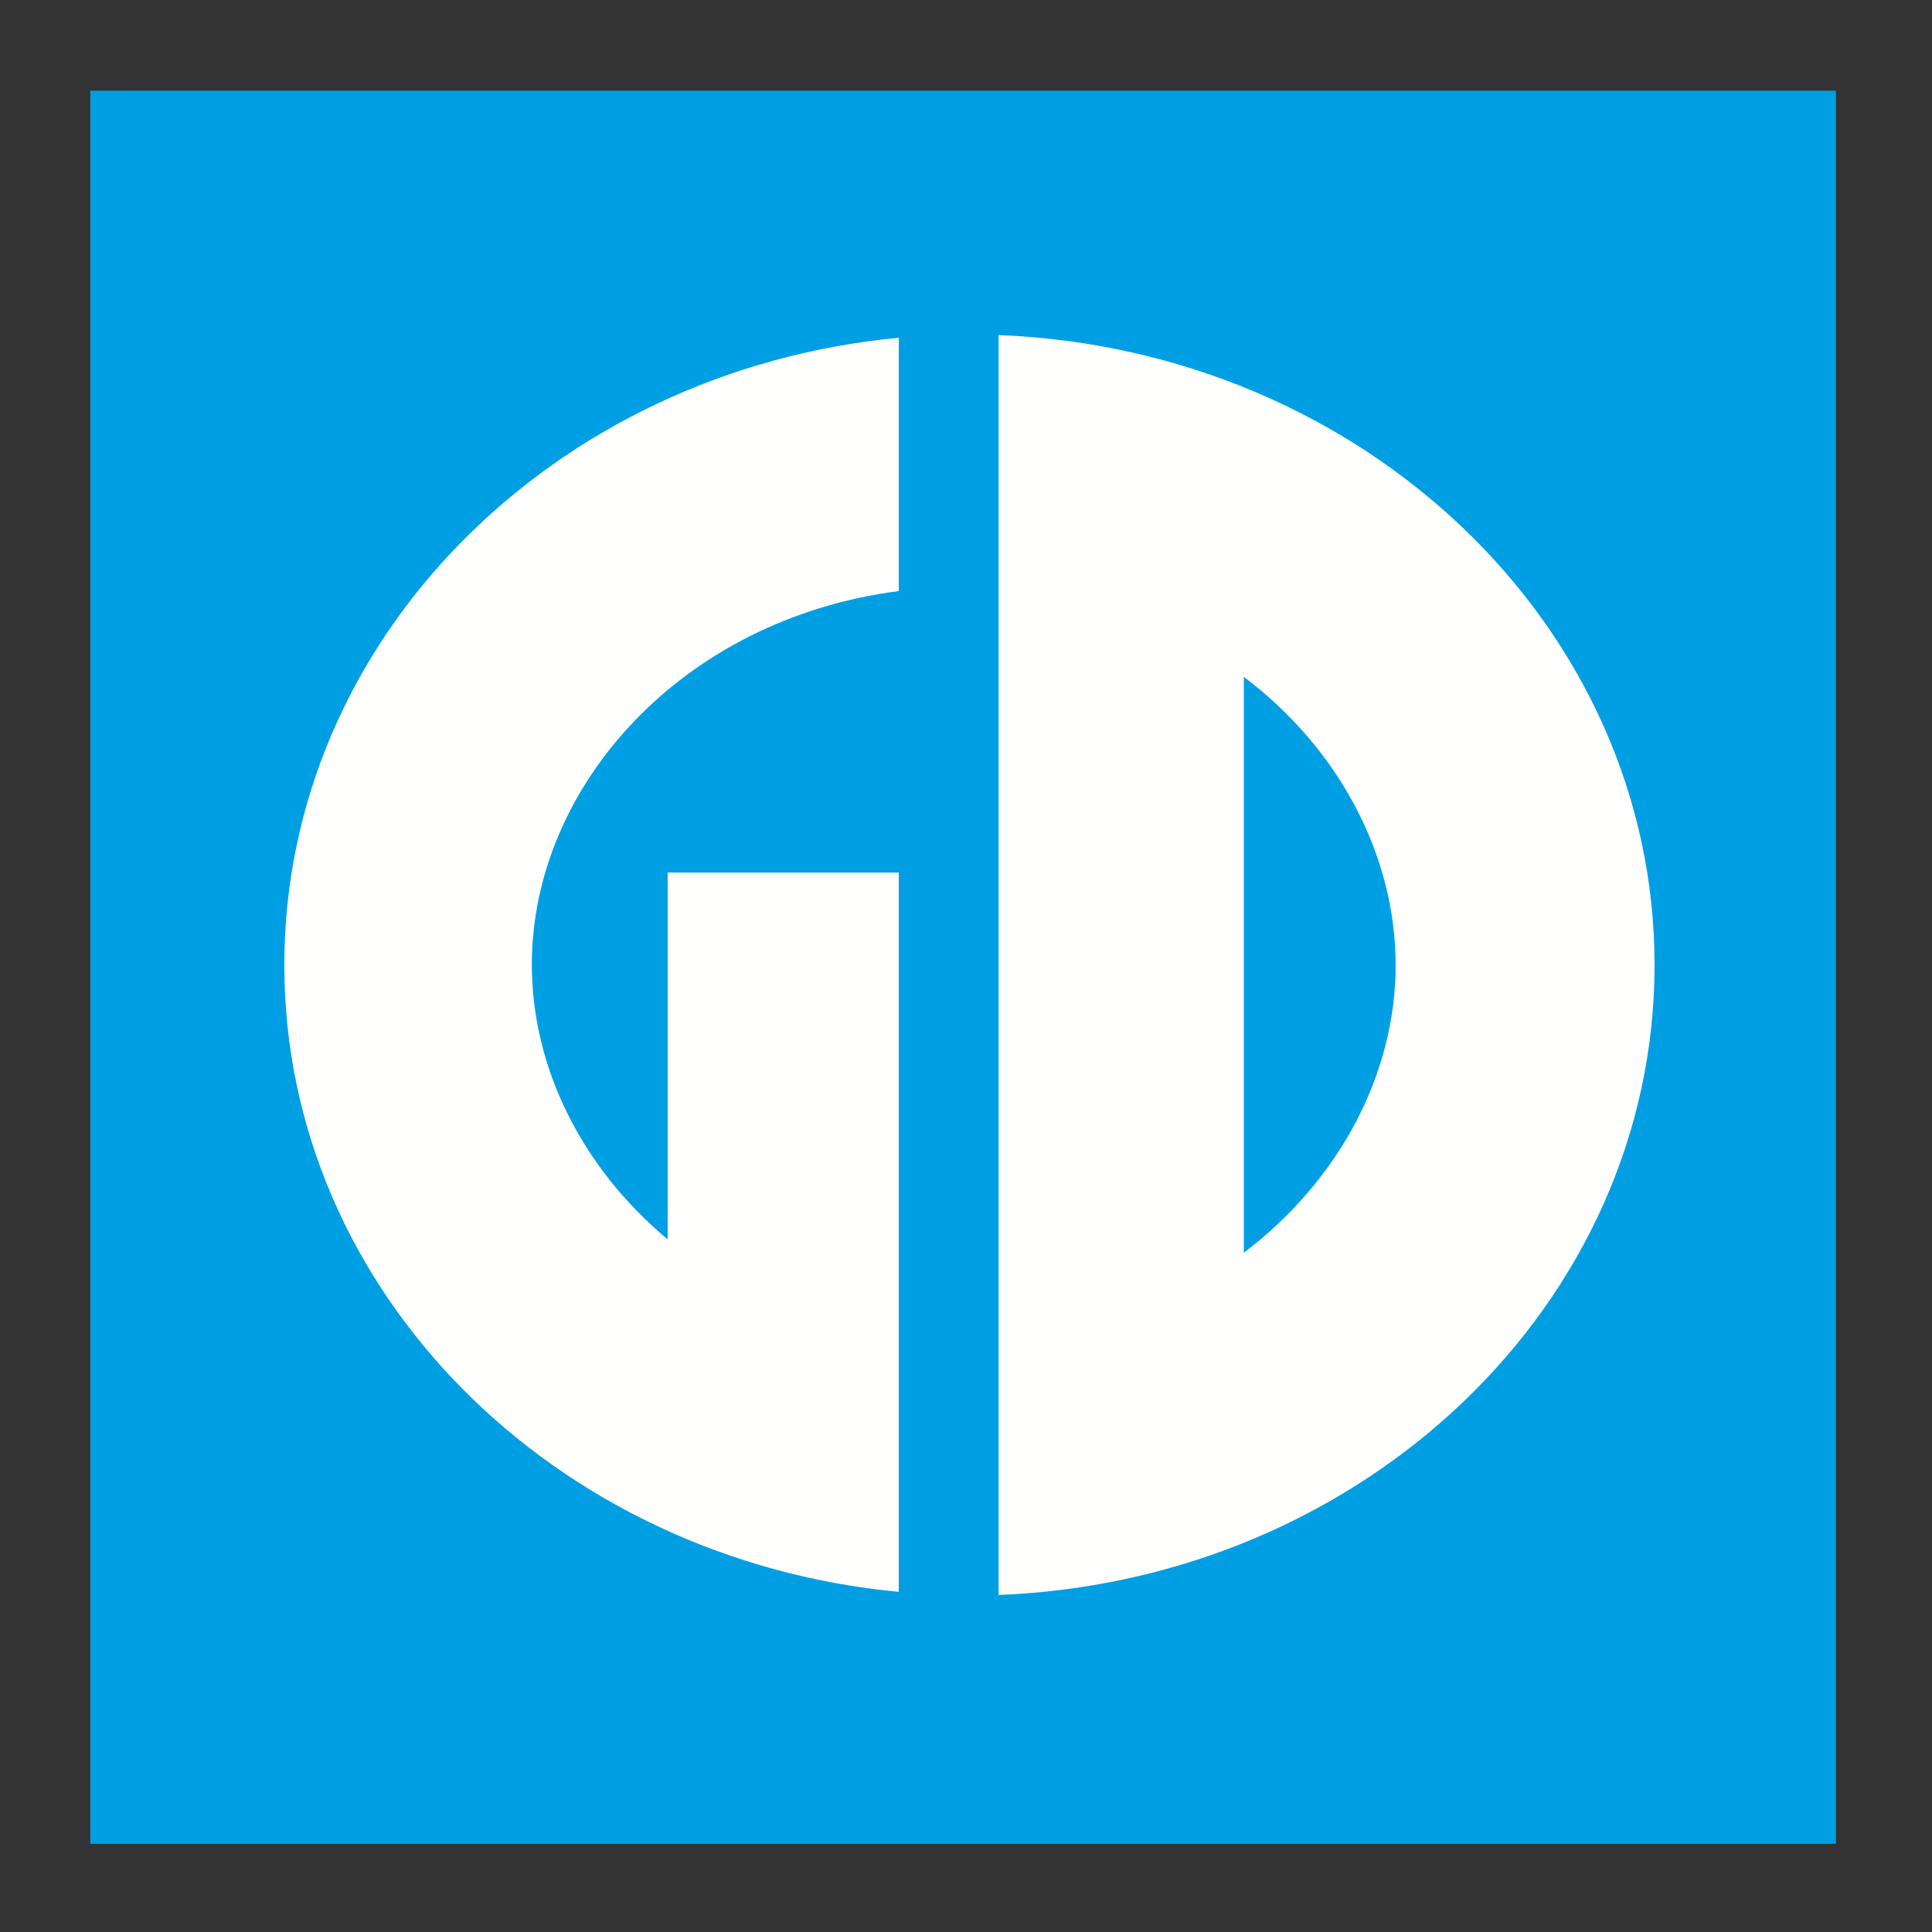
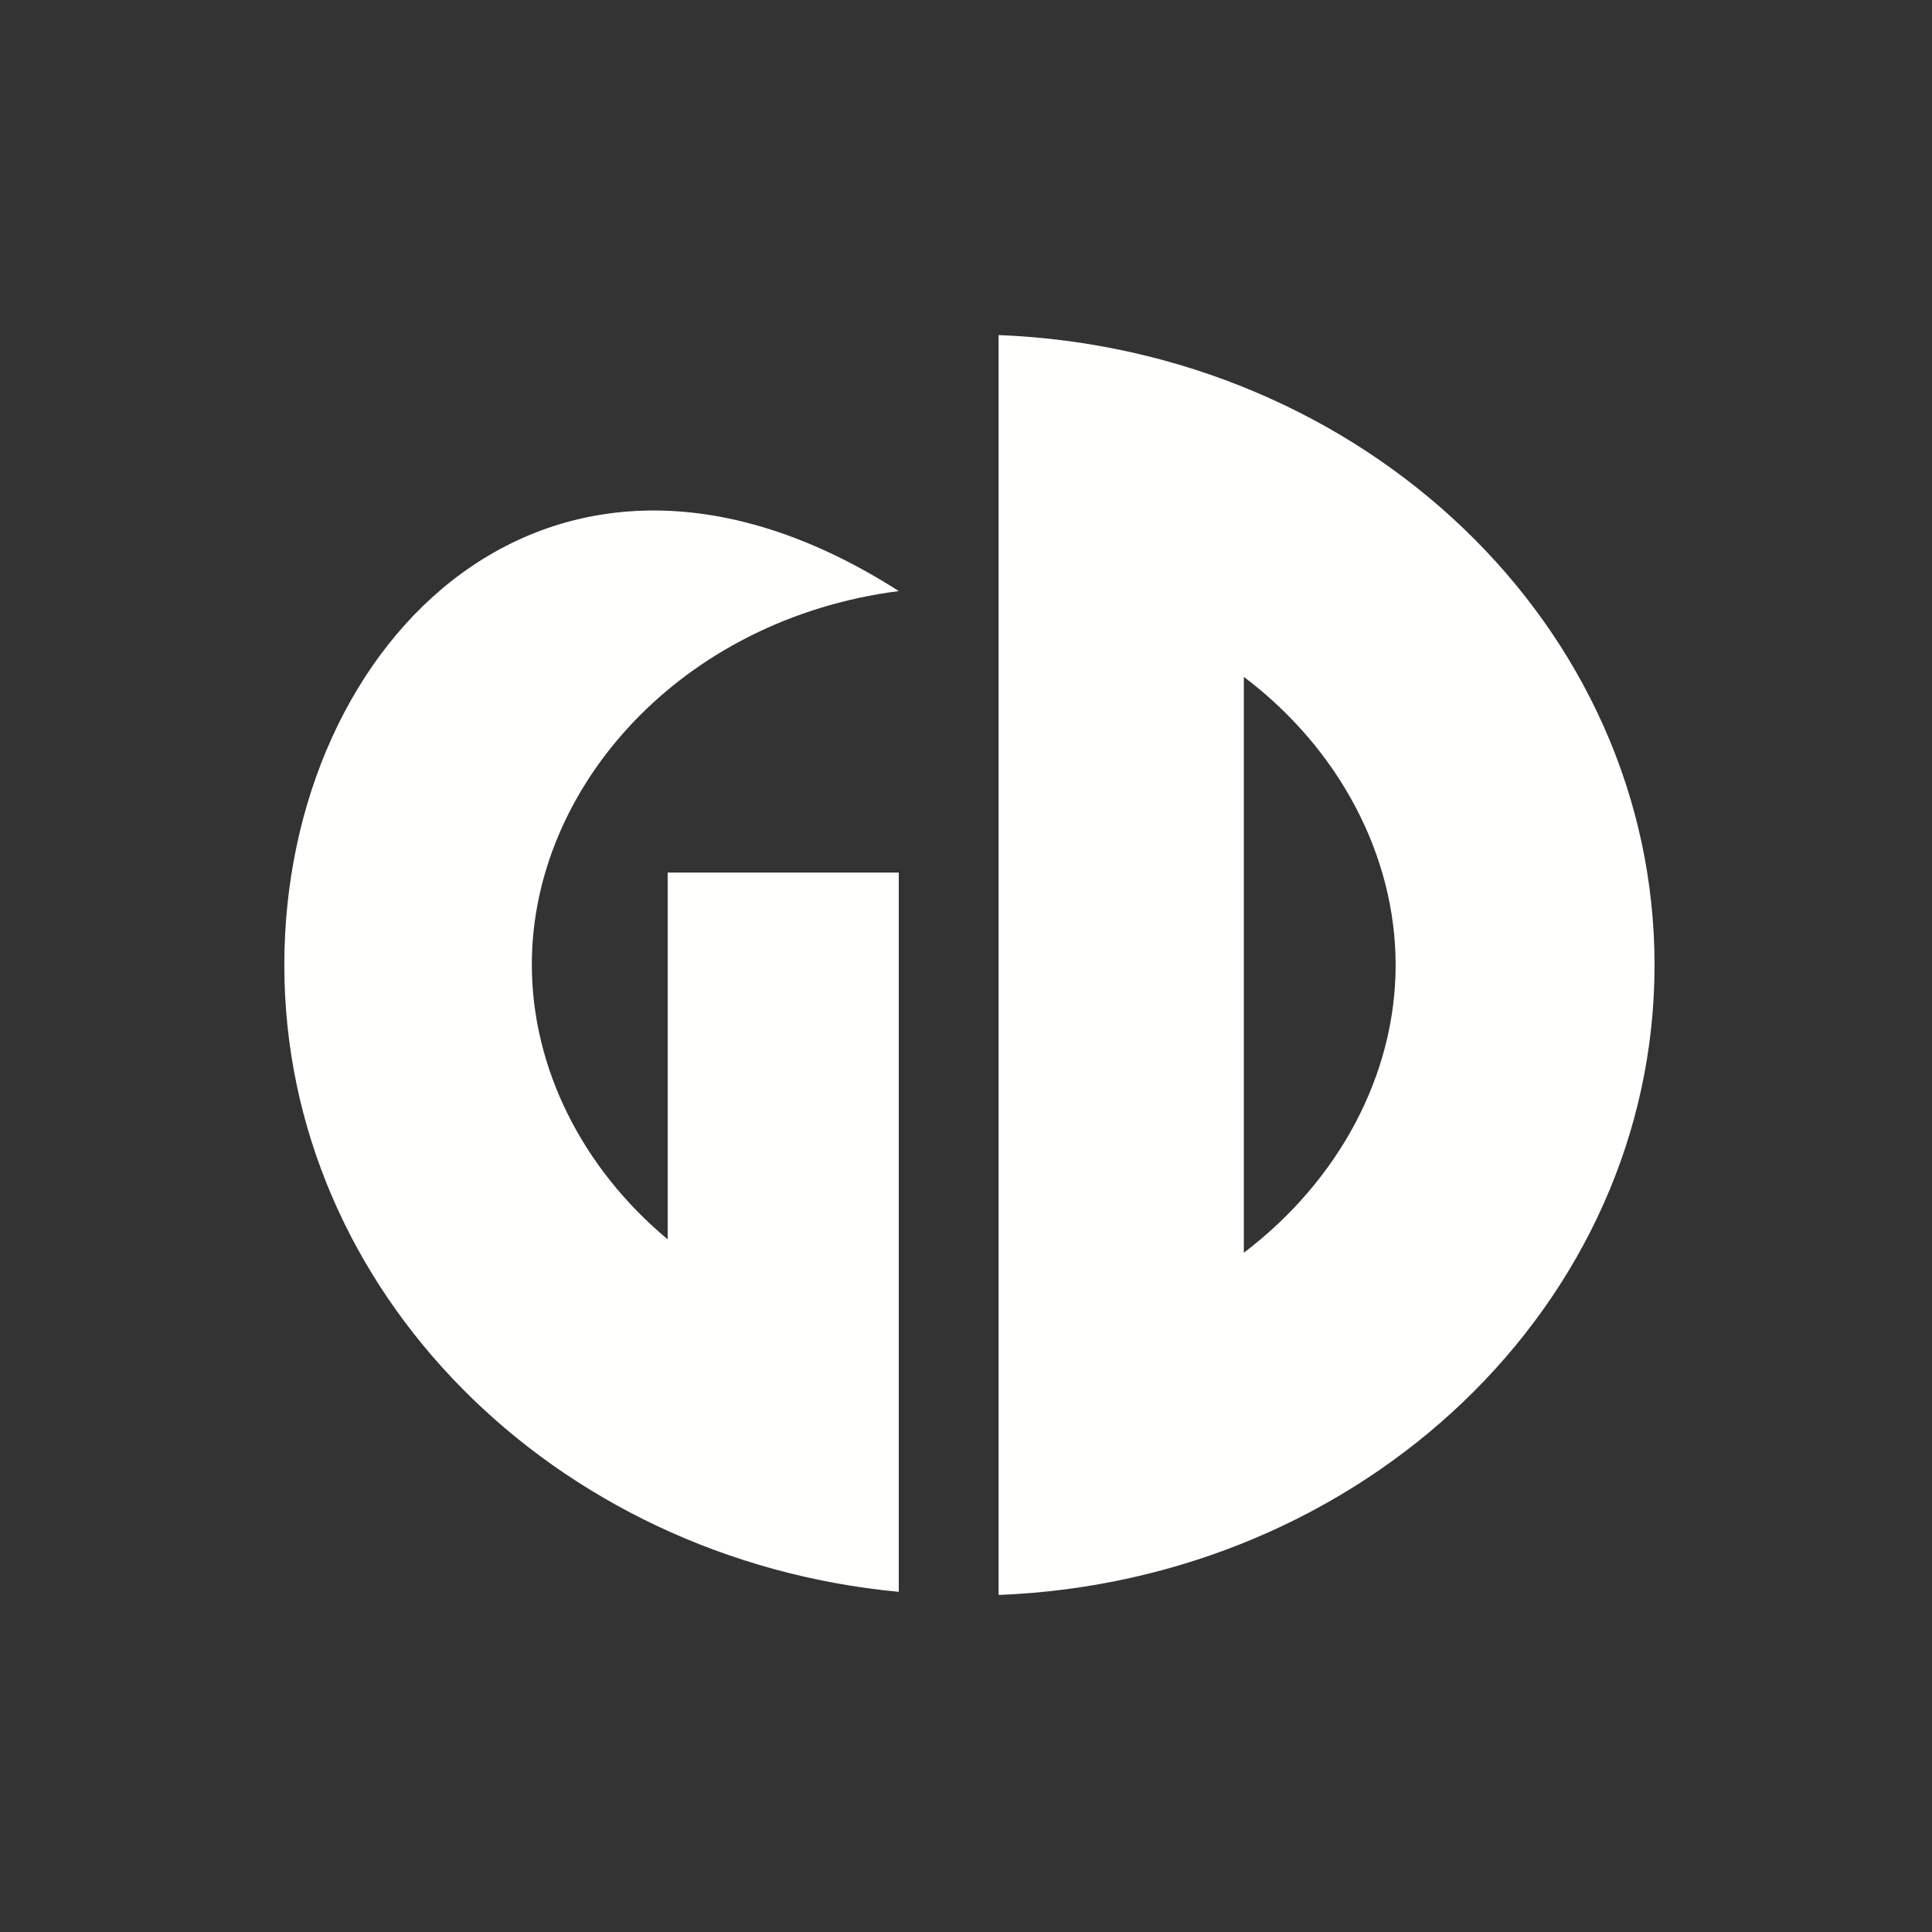
<svg xmlns="http://www.w3.org/2000/svg" width="100%" height="100%" viewBox="0 0 64 64" version="1.1" xml:space="preserve" style="fill-rule:evenodd;clip-rule:evenodd;stroke-linejoin:round;stroke-miterlimit:2;">
  <rect x="0" y="0" width="64" height="64" fill="#333333" stroke="none" />
  <g transform="matrix(0.136,0,0,0.125,-0.001,0.129)">
-     <rect x="22" y="23" width="425.2" height="464.6" style="fill:rgb(0,159,227);fill-rule:nonzero;" />
-   </g>
+     </g>
  <g transform="matrix(0.151,0,0,0.148,-3.311,3.211)">
-     <path d="M219.1,334.6L219.1,173.6L168.4,173.6L168.4,255.7C149.7,239.8 138.6,217.4 138.6,194.2C138.6,154.5 171.3,116.9 219.1,110.6L219.1,53.9C143.4,61.2 84.3,121.3 84.3,194.3C84.3,267.3 143.4,327.3 219.1,334.6ZM241,53.3L241,335.3C321,332.1 384.9,270.2 384.9,194.3C384.9,118.4 321,56.5 241,53.3ZM294.8,258.7L294.8,129.8C315.7,145.9 328.1,169.8 328.1,194.3C328.1,218.8 315.7,242.5 294.8,258.7Z" style="fill:rgb(255,255,253);fill-rule:nonzero;" />
+     <path d="M219.1,334.6L219.1,173.6L168.4,173.6L168.4,255.7C149.7,239.8 138.6,217.4 138.6,194.2C138.6,154.5 171.3,116.9 219.1,110.6C143.4,61.2 84.3,121.3 84.3,194.3C84.3,267.3 143.4,327.3 219.1,334.6ZM241,53.3L241,335.3C321,332.1 384.9,270.2 384.9,194.3C384.9,118.4 321,56.5 241,53.3ZM294.8,258.7L294.8,129.8C315.7,145.9 328.1,169.8 328.1,194.3C328.1,218.8 315.7,242.5 294.8,258.7Z" style="fill:rgb(255,255,253);fill-rule:nonzero;" />
  </g>
</svg>